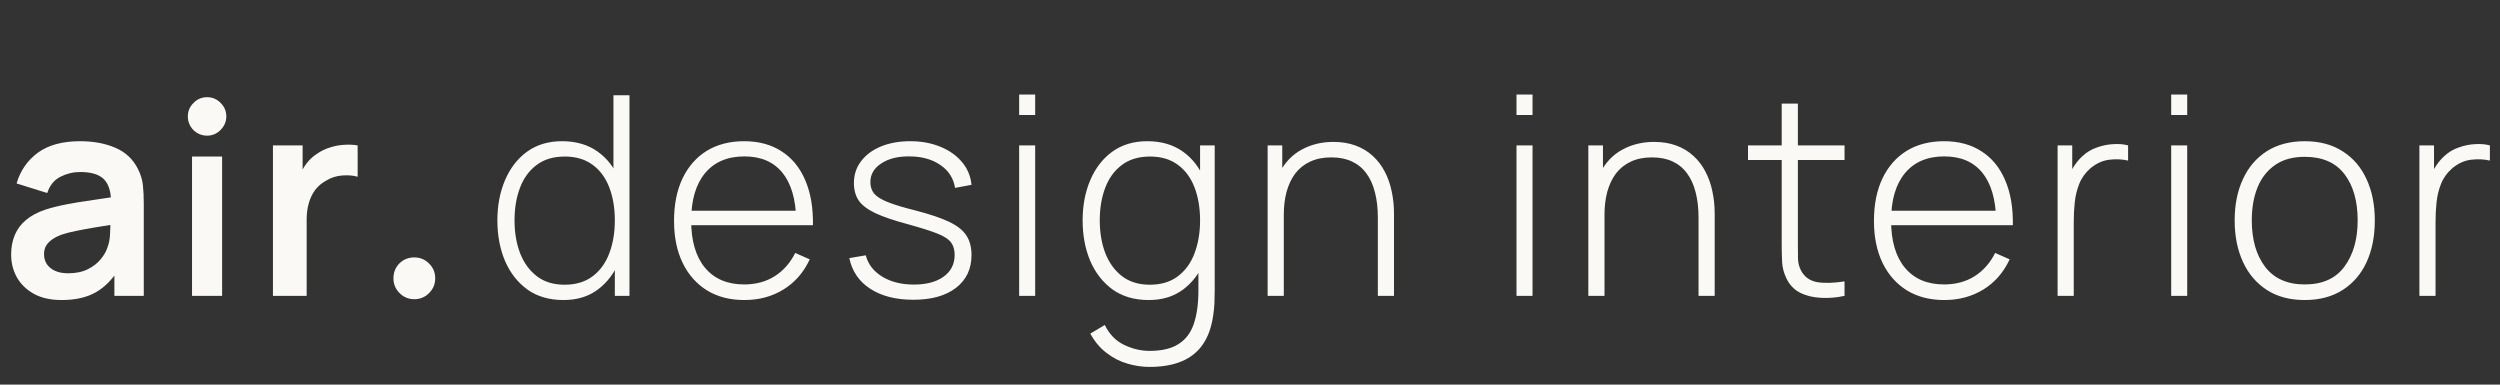
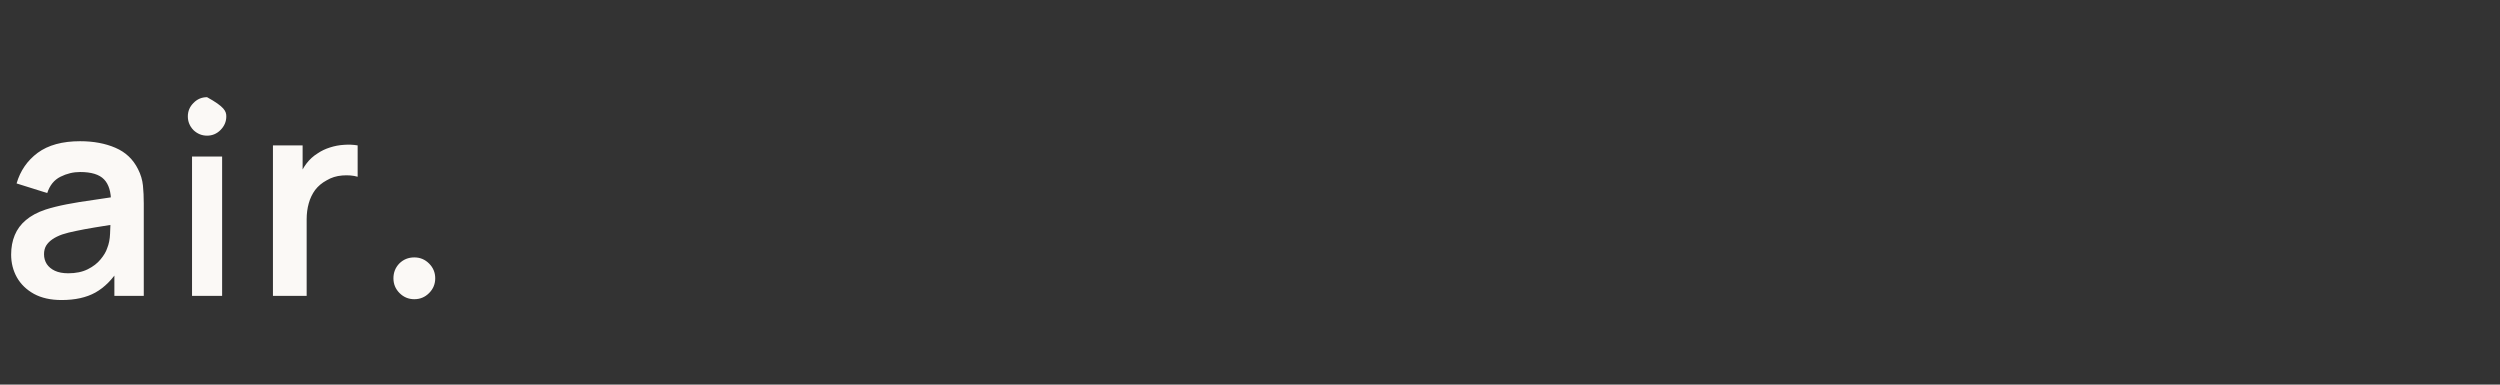
<svg xmlns="http://www.w3.org/2000/svg" width="169" height="26" viewBox="0 0 169 26" fill="none">
  <rect x="0" y="0" width="169" height="26" fill="#333333" stroke="none" />
-   <path d="M4.163 20.282C3.428 20.282 2.807 20.144 2.298 19.868C1.789 19.586 1.403 19.212 1.14 18.747C0.882 18.283 0.753 17.771 0.753 17.212C0.753 16.723 0.835 16.283 0.998 15.894C1.162 15.498 1.413 15.159 1.752 14.877C2.091 14.588 2.53 14.352 3.07 14.17C3.478 14.039 3.955 13.919 4.502 13.812C5.054 13.706 5.651 13.608 6.291 13.521C6.938 13.426 7.613 13.326 8.316 13.219L7.506 13.681C7.512 12.977 7.355 12.46 7.035 12.127C6.715 11.794 6.175 11.628 5.415 11.628C4.957 11.628 4.514 11.734 4.087 11.948C3.66 12.161 3.362 12.529 3.193 13.05L1.121 12.4C1.372 11.54 1.849 10.849 2.552 10.328C3.262 9.807 4.216 9.546 5.415 9.546C6.319 9.546 7.114 9.694 7.798 9.989C8.489 10.284 9 10.767 9.333 11.439C9.515 11.797 9.625 12.164 9.663 12.541C9.7 12.912 9.719 13.316 9.719 13.756V20H7.732V17.796L8.062 18.154C7.603 18.889 7.066 19.429 6.451 19.774C5.842 20.113 5.079 20.282 4.163 20.282ZM4.615 18.474C5.13 18.474 5.569 18.383 5.933 18.201C6.297 18.019 6.586 17.796 6.8 17.532C7.019 17.269 7.167 17.021 7.242 16.788C7.362 16.5 7.427 16.17 7.44 15.8C7.459 15.423 7.468 15.118 7.468 14.886L8.165 15.093C7.481 15.2 6.894 15.294 6.404 15.376C5.914 15.457 5.494 15.536 5.142 15.611C4.791 15.68 4.48 15.759 4.21 15.847C3.946 15.941 3.723 16.051 3.541 16.176C3.359 16.302 3.218 16.446 3.117 16.61C3.023 16.773 2.976 16.964 2.976 17.184C2.976 17.435 3.039 17.658 3.164 17.853C3.29 18.041 3.472 18.192 3.711 18.305C3.955 18.418 4.257 18.474 4.615 18.474ZM14.902 8.793C14.651 9.044 14.35 9.17 13.998 9.17C13.646 9.17 13.339 9.044 13.075 8.793C12.824 8.529 12.698 8.221 12.698 7.87C12.698 7.518 12.824 7.217 13.075 6.966C13.326 6.702 13.634 6.57 13.998 6.57C14.362 6.57 14.67 6.702 14.921 6.966C15.172 7.217 15.298 7.518 15.298 7.87C15.298 8.221 15.166 8.529 14.902 8.793ZM15.015 20H12.981V10.582H15.015V20ZM18.451 20V9.829H20.457V12.306L20.212 11.986C20.337 11.646 20.504 11.339 20.711 11.062C20.924 10.78 21.179 10.548 21.474 10.366C21.725 10.196 22.001 10.064 22.303 9.97C22.61 9.87 22.924 9.81 23.244 9.791C23.565 9.766 23.875 9.779 24.177 9.829V11.948C23.875 11.86 23.527 11.832 23.131 11.863C22.742 11.894 22.39 12.004 22.077 12.193C21.763 12.362 21.505 12.579 21.304 12.842C21.11 13.106 20.965 13.408 20.871 13.747C20.777 14.079 20.73 14.44 20.73 14.83V20H18.451ZM28.008 17.401C28.398 17.401 28.73 17.539 29.006 17.815C29.283 18.091 29.421 18.424 29.421 18.813C29.421 19.203 29.283 19.535 29.006 19.812C28.73 20.088 28.398 20.226 28.008 20.226C27.619 20.226 27.286 20.088 27.01 19.812C26.734 19.535 26.596 19.203 26.596 18.813C26.596 18.424 26.727 18.091 26.991 17.815C27.267 17.539 27.606 17.401 28.008 17.401Z" fill="#FBF9F6" />
-   <path d="M38.097 20.282C37.136 20.282 36.323 20.047 35.658 19.576C34.998 19.099 34.493 18.456 34.142 17.646C33.796 16.829 33.623 15.913 33.623 14.896C33.623 13.891 33.796 12.984 34.142 12.174C34.487 11.364 34.983 10.723 35.63 10.253C36.282 9.782 37.07 9.546 37.993 9.546C38.941 9.546 39.742 9.779 40.395 10.243C41.048 10.708 41.541 11.345 41.873 12.155C42.206 12.959 42.373 13.872 42.373 14.896C42.373 15.913 42.206 16.826 41.873 17.636C41.541 18.446 41.057 19.09 40.423 19.567C39.789 20.044 39.014 20.282 38.097 20.282ZM38.163 19.247C38.923 19.247 39.554 19.058 40.056 18.681C40.564 18.299 40.941 17.78 41.186 17.128C41.437 16.468 41.563 15.724 41.563 14.896C41.563 14.06 41.437 13.316 41.186 12.664C40.935 12.011 40.558 11.502 40.056 11.138C39.554 10.767 38.929 10.582 38.182 10.582C37.41 10.582 36.772 10.774 36.27 11.157C35.768 11.533 35.394 12.048 35.149 12.701C34.904 13.348 34.782 14.079 34.782 14.896C34.782 15.718 34.907 16.459 35.159 17.118C35.416 17.771 35.793 18.289 36.289 18.672C36.791 19.055 37.416 19.247 38.163 19.247ZM41.563 20V12.164H41.469V6.438H42.552V20H41.563ZM50.321 20.282C49.348 20.282 48.507 20.066 47.797 19.633C47.087 19.193 46.538 18.575 46.149 17.777C45.76 16.974 45.565 16.026 45.565 14.933C45.565 13.822 45.757 12.864 46.139 12.061C46.529 11.251 47.075 10.629 47.778 10.196C48.488 9.763 49.329 9.546 50.302 9.546C51.288 9.546 52.129 9.772 52.826 10.224C53.529 10.67 54.063 11.317 54.427 12.164C54.798 13.012 54.973 14.032 54.955 15.225H53.824V14.848C53.793 13.455 53.479 12.394 52.883 11.665C52.286 10.937 51.432 10.573 50.321 10.573C49.172 10.573 48.284 10.953 47.656 11.712C47.034 12.466 46.723 13.533 46.723 14.914C46.723 16.283 47.034 17.344 47.656 18.098C48.284 18.851 49.166 19.228 50.302 19.228C51.087 19.228 51.771 19.046 52.355 18.681C52.945 18.311 53.413 17.784 53.758 17.099L54.738 17.532C54.33 18.412 53.74 19.09 52.967 19.567C52.195 20.044 51.313 20.282 50.321 20.282ZM46.309 15.225V14.246H54.342V15.225H46.309ZM61.737 20.264C60.563 20.264 59.593 20.016 58.827 19.52C58.067 19.024 57.597 18.333 57.414 17.448L58.526 17.259C58.683 17.862 59.053 18.343 59.637 18.7C60.221 19.058 60.937 19.237 61.784 19.237C62.626 19.237 63.294 19.058 63.79 18.7C64.286 18.343 64.534 17.853 64.534 17.231C64.534 16.892 64.456 16.616 64.299 16.402C64.148 16.183 63.847 15.982 63.395 15.8C62.943 15.618 62.271 15.404 61.379 15.159C60.438 14.908 59.7 14.657 59.166 14.406C58.639 14.155 58.265 13.869 58.045 13.549C57.832 13.229 57.725 12.836 57.725 12.372C57.725 11.813 57.885 11.323 58.206 10.902C58.526 10.476 58.971 10.143 59.543 9.904C60.12 9.666 60.786 9.546 61.539 9.546C62.293 9.546 62.971 9.672 63.574 9.923C64.176 10.168 64.663 10.513 65.034 10.959C65.404 11.398 65.617 11.91 65.674 12.494L64.563 12.701C64.456 12.048 64.126 11.533 63.574 11.157C63.021 10.774 62.331 10.579 61.502 10.573C60.717 10.56 60.077 10.717 59.581 11.044C59.085 11.364 58.837 11.788 58.837 12.315C58.837 12.617 58.921 12.874 59.091 13.087C59.267 13.294 59.574 13.486 60.014 13.662C60.453 13.838 61.075 14.026 61.879 14.227C62.858 14.478 63.621 14.736 64.167 14.999C64.719 15.263 65.109 15.574 65.335 15.931C65.561 16.283 65.674 16.72 65.674 17.241C65.674 18.182 65.322 18.923 64.619 19.463C63.922 19.997 62.962 20.264 61.737 20.264ZM68.895 7.776V6.391H69.978V7.776H68.895ZM68.895 20V9.829H69.978V20H68.895ZM77.706 24.803C77.204 24.803 76.701 24.728 76.199 24.577C75.703 24.433 75.239 24.194 74.805 23.861C74.372 23.535 74.005 23.099 73.704 22.552L74.683 21.968C74.991 22.596 75.427 23.045 75.992 23.315C76.557 23.585 77.132 23.72 77.716 23.72C78.538 23.72 79.188 23.566 79.665 23.259C80.148 22.957 80.494 22.502 80.701 21.893C80.908 21.29 81.012 20.54 81.012 19.642V16.977H81.125V9.829H82.114V19.642C82.114 19.944 82.107 20.232 82.095 20.509C82.082 20.785 82.054 21.061 82.01 21.337C81.897 22.122 81.665 22.769 81.313 23.277C80.962 23.792 80.484 24.175 79.882 24.426C79.285 24.677 78.56 24.803 77.706 24.803ZM77.659 20.282C76.698 20.282 75.885 20.047 75.22 19.576C74.561 19.099 74.055 18.456 73.704 17.646C73.358 16.829 73.186 15.913 73.186 14.896C73.186 13.891 73.358 12.984 73.704 12.174C74.049 11.364 74.545 10.723 75.192 10.253C75.844 9.782 76.632 9.546 77.555 9.546C78.504 9.546 79.304 9.779 79.957 10.243C80.61 10.708 81.103 11.345 81.436 12.155C81.768 12.959 81.935 13.872 81.935 14.896C81.935 15.913 81.768 16.826 81.436 17.636C81.103 18.446 80.619 19.09 79.985 19.567C79.351 20.044 78.576 20.282 77.659 20.282ZM77.725 19.247C78.485 19.247 79.116 19.058 79.618 18.681C80.126 18.299 80.503 17.78 80.748 17.128C80.999 16.468 81.125 15.724 81.125 14.896C81.125 14.06 80.999 13.316 80.748 12.664C80.497 12.011 80.12 11.502 79.618 11.138C79.116 10.767 78.491 10.582 77.744 10.582C76.972 10.582 76.334 10.774 75.832 11.157C75.33 11.533 74.956 12.048 74.711 12.701C74.466 13.348 74.344 14.079 74.344 14.896C74.344 15.718 74.469 16.459 74.721 17.118C74.978 17.771 75.355 18.289 75.851 18.672C76.353 19.055 76.978 19.247 77.725 19.247ZM93.142 20V14.707C93.142 14.067 93.076 13.495 92.944 12.993C92.818 12.491 92.624 12.064 92.36 11.712C92.103 11.361 91.776 11.094 91.38 10.912C90.991 10.73 90.53 10.639 89.996 10.639C89.444 10.639 88.963 10.736 88.555 10.931C88.153 11.119 87.82 11.386 87.557 11.731C87.299 12.076 87.105 12.488 86.973 12.965C86.847 13.436 86.785 13.951 86.785 14.509L85.927 14.406C85.927 13.307 86.113 12.403 86.483 11.694C86.86 10.978 87.365 10.45 87.999 10.111C88.634 9.766 89.346 9.593 90.137 9.593C90.696 9.593 91.195 9.675 91.635 9.838C92.081 10.002 92.467 10.234 92.793 10.535C93.12 10.83 93.39 11.182 93.603 11.59C93.817 11.992 93.974 12.434 94.074 12.918C94.181 13.401 94.234 13.907 94.234 14.434V20H93.142ZM85.692 20V9.829H86.681V12.117H86.785V20H85.692ZM102.516 7.776V6.391H103.599V7.776H102.516ZM102.516 20V9.829H103.599V20H102.516ZM114.821 20V14.707C114.821 14.067 114.755 13.495 114.623 12.993C114.498 12.491 114.303 12.064 114.039 11.712C113.782 11.361 113.455 11.094 113.06 10.912C112.67 10.73 112.209 10.639 111.675 10.639C111.123 10.639 110.642 10.736 110.234 10.931C109.833 11.119 109.5 11.386 109.236 11.731C108.979 12.076 108.784 12.488 108.652 12.965C108.527 13.436 108.464 13.951 108.464 14.509L107.607 14.406C107.607 13.307 107.792 12.403 108.162 11.694C108.539 10.978 109.045 10.45 109.679 10.111C110.313 9.766 111.025 9.593 111.817 9.593C112.375 9.593 112.875 9.675 113.314 9.838C113.76 10.002 114.146 10.234 114.472 10.535C114.799 10.83 115.069 11.182 115.282 11.59C115.496 11.992 115.653 12.434 115.753 12.918C115.86 13.401 115.913 13.907 115.913 14.434V20H114.821ZM107.371 20V9.829H108.36V12.117H108.464V20H107.371ZM124.691 20C124.151 20.119 123.617 20.163 123.09 20.132C122.562 20.107 122.092 19.991 121.677 19.783C121.269 19.57 120.961 19.243 120.754 18.804C120.585 18.446 120.49 18.085 120.472 17.721C120.453 17.357 120.443 16.939 120.443 16.468V7.003H121.536V16.45C121.536 16.876 121.539 17.231 121.545 17.514C121.558 17.79 121.624 18.044 121.743 18.276C121.969 18.71 122.327 18.974 122.817 19.068C123.306 19.155 123.931 19.14 124.691 19.021V20ZM118.164 10.818V9.829H124.691V10.818H118.164ZM131.435 20.282C130.462 20.282 129.621 20.066 128.911 19.633C128.202 19.193 127.652 18.575 127.263 17.777C126.874 16.974 126.679 16.026 126.679 14.933C126.679 13.822 126.871 12.864 127.254 12.061C127.643 11.251 128.189 10.629 128.892 10.196C129.602 9.763 130.443 9.546 131.416 9.546C132.402 9.546 133.244 9.772 133.94 10.224C134.644 10.67 135.177 11.317 135.541 12.164C135.912 13.012 136.088 14.032 136.069 15.225H134.939V14.848C134.907 13.455 134.593 12.394 133.997 11.665C133.4 10.937 132.547 10.573 131.435 10.573C130.286 10.573 129.398 10.953 128.77 11.712C128.148 12.466 127.838 13.533 127.838 14.914C127.838 16.283 128.148 17.344 128.77 18.098C129.398 18.851 130.28 19.228 131.416 19.228C132.201 19.228 132.886 19.046 133.47 18.681C134.06 18.311 134.527 17.784 134.873 17.099L135.852 17.532C135.444 18.412 134.854 19.09 134.082 19.567C133.309 20.044 132.427 20.282 131.435 20.282ZM127.423 15.225V14.246H135.457V15.225H127.423ZM139.094 20V9.829H140.083V12.268L139.838 11.948C139.951 11.659 140.092 11.392 140.262 11.147C140.437 10.896 140.616 10.692 140.798 10.535C141.068 10.284 141.386 10.096 141.75 9.97C142.114 9.838 142.481 9.763 142.852 9.744C143.222 9.719 143.558 9.747 143.859 9.829V10.855C143.457 10.761 143.03 10.742 142.578 10.799C142.126 10.855 141.703 11.05 141.307 11.383C140.962 11.684 140.711 12.036 140.554 12.438C140.397 12.833 140.296 13.251 140.252 13.69C140.208 14.123 140.186 14.547 140.186 14.961V20H139.094ZM146.772 7.776V6.391H147.855V7.776H146.772ZM146.772 20V9.829H147.855V20H146.772ZM155.8 20.282C154.789 20.282 153.932 20.053 153.229 19.595C152.525 19.137 151.989 18.503 151.618 17.693C151.248 16.883 151.063 15.95 151.063 14.896C151.063 13.835 151.251 12.902 151.628 12.098C152.004 11.289 152.544 10.661 153.247 10.215C153.957 9.769 154.808 9.546 155.8 9.546C156.811 9.546 157.668 9.775 158.371 10.234C159.08 10.686 159.617 11.314 159.981 12.117C160.352 12.921 160.537 13.847 160.537 14.896C160.537 15.969 160.352 16.911 159.981 17.721C159.611 18.524 159.071 19.152 158.361 19.605C157.652 20.056 156.798 20.282 155.8 20.282ZM155.8 19.228C156.999 19.228 157.894 18.826 158.484 18.022C159.08 17.219 159.378 16.176 159.378 14.896C159.378 13.59 159.08 12.547 158.484 11.769C157.887 10.99 156.993 10.601 155.8 10.601C154.99 10.601 154.321 10.786 153.794 11.157C153.266 11.521 152.871 12.026 152.607 12.673C152.35 13.313 152.221 14.054 152.221 14.896C152.221 16.201 152.522 17.25 153.125 18.041C153.734 18.832 154.626 19.228 155.8 19.228ZM163.551 20V9.829H164.54V12.268L164.295 11.948C164.408 11.659 164.549 11.392 164.718 11.147C164.894 10.896 165.073 10.692 165.255 10.535C165.525 10.284 165.842 10.096 166.206 9.97C166.571 9.838 166.938 9.763 167.308 9.744C167.679 9.719 168.015 9.747 168.316 9.829V10.855C167.914 10.761 167.487 10.742 167.035 10.799C166.583 10.855 166.159 11.05 165.764 11.383C165.419 11.684 165.167 12.036 165.01 12.438C164.853 12.833 164.753 13.251 164.709 13.69C164.665 14.123 164.643 14.547 164.643 14.961V20H163.551Z" fill="#FBF9F6" />
+   <path d="M4.163 20.282C3.428 20.282 2.807 20.144 2.298 19.868C1.789 19.586 1.403 19.212 1.14 18.747C0.882 18.283 0.753 17.771 0.753 17.212C0.753 16.723 0.835 16.283 0.998 15.894C1.162 15.498 1.413 15.159 1.752 14.877C2.091 14.588 2.53 14.352 3.07 14.17C3.478 14.039 3.955 13.919 4.502 13.812C5.054 13.706 5.651 13.608 6.291 13.521C6.938 13.426 7.613 13.326 8.316 13.219L7.506 13.681C7.512 12.977 7.355 12.46 7.035 12.127C6.715 11.794 6.175 11.628 5.415 11.628C4.957 11.628 4.514 11.734 4.087 11.948C3.66 12.161 3.362 12.529 3.193 13.05L1.121 12.4C1.372 11.54 1.849 10.849 2.552 10.328C3.262 9.807 4.216 9.546 5.415 9.546C6.319 9.546 7.114 9.694 7.798 9.989C8.489 10.284 9 10.767 9.333 11.439C9.515 11.797 9.625 12.164 9.663 12.541C9.7 12.912 9.719 13.316 9.719 13.756V20H7.732V17.796L8.062 18.154C7.603 18.889 7.066 19.429 6.451 19.774C5.842 20.113 5.079 20.282 4.163 20.282ZM4.615 18.474C5.13 18.474 5.569 18.383 5.933 18.201C6.297 18.019 6.586 17.796 6.8 17.532C7.019 17.269 7.167 17.021 7.242 16.788C7.362 16.5 7.427 16.17 7.44 15.8C7.459 15.423 7.468 15.118 7.468 14.886L8.165 15.093C7.481 15.2 6.894 15.294 6.404 15.376C5.914 15.457 5.494 15.536 5.142 15.611C4.791 15.68 4.48 15.759 4.21 15.847C3.946 15.941 3.723 16.051 3.541 16.176C3.359 16.302 3.218 16.446 3.117 16.61C3.023 16.773 2.976 16.964 2.976 17.184C2.976 17.435 3.039 17.658 3.164 17.853C3.29 18.041 3.472 18.192 3.711 18.305C3.955 18.418 4.257 18.474 4.615 18.474ZM14.902 8.793C14.651 9.044 14.35 9.17 13.998 9.17C13.646 9.17 13.339 9.044 13.075 8.793C12.824 8.529 12.698 8.221 12.698 7.87C12.698 7.518 12.824 7.217 13.075 6.966C13.326 6.702 13.634 6.57 13.998 6.57C15.172 7.217 15.298 7.518 15.298 7.87C15.298 8.221 15.166 8.529 14.902 8.793ZM15.015 20H12.981V10.582H15.015V20ZM18.451 20V9.829H20.457V12.306L20.212 11.986C20.337 11.646 20.504 11.339 20.711 11.062C20.924 10.78 21.179 10.548 21.474 10.366C21.725 10.196 22.001 10.064 22.303 9.97C22.61 9.87 22.924 9.81 23.244 9.791C23.565 9.766 23.875 9.779 24.177 9.829V11.948C23.875 11.86 23.527 11.832 23.131 11.863C22.742 11.894 22.39 12.004 22.077 12.193C21.763 12.362 21.505 12.579 21.304 12.842C21.11 13.106 20.965 13.408 20.871 13.747C20.777 14.079 20.73 14.44 20.73 14.83V20H18.451ZM28.008 17.401C28.398 17.401 28.73 17.539 29.006 17.815C29.283 18.091 29.421 18.424 29.421 18.813C29.421 19.203 29.283 19.535 29.006 19.812C28.73 20.088 28.398 20.226 28.008 20.226C27.619 20.226 27.286 20.088 27.01 19.812C26.734 19.535 26.596 19.203 26.596 18.813C26.596 18.424 26.727 18.091 26.991 17.815C27.267 17.539 27.606 17.401 28.008 17.401Z" fill="#FBF9F6" />
</svg>